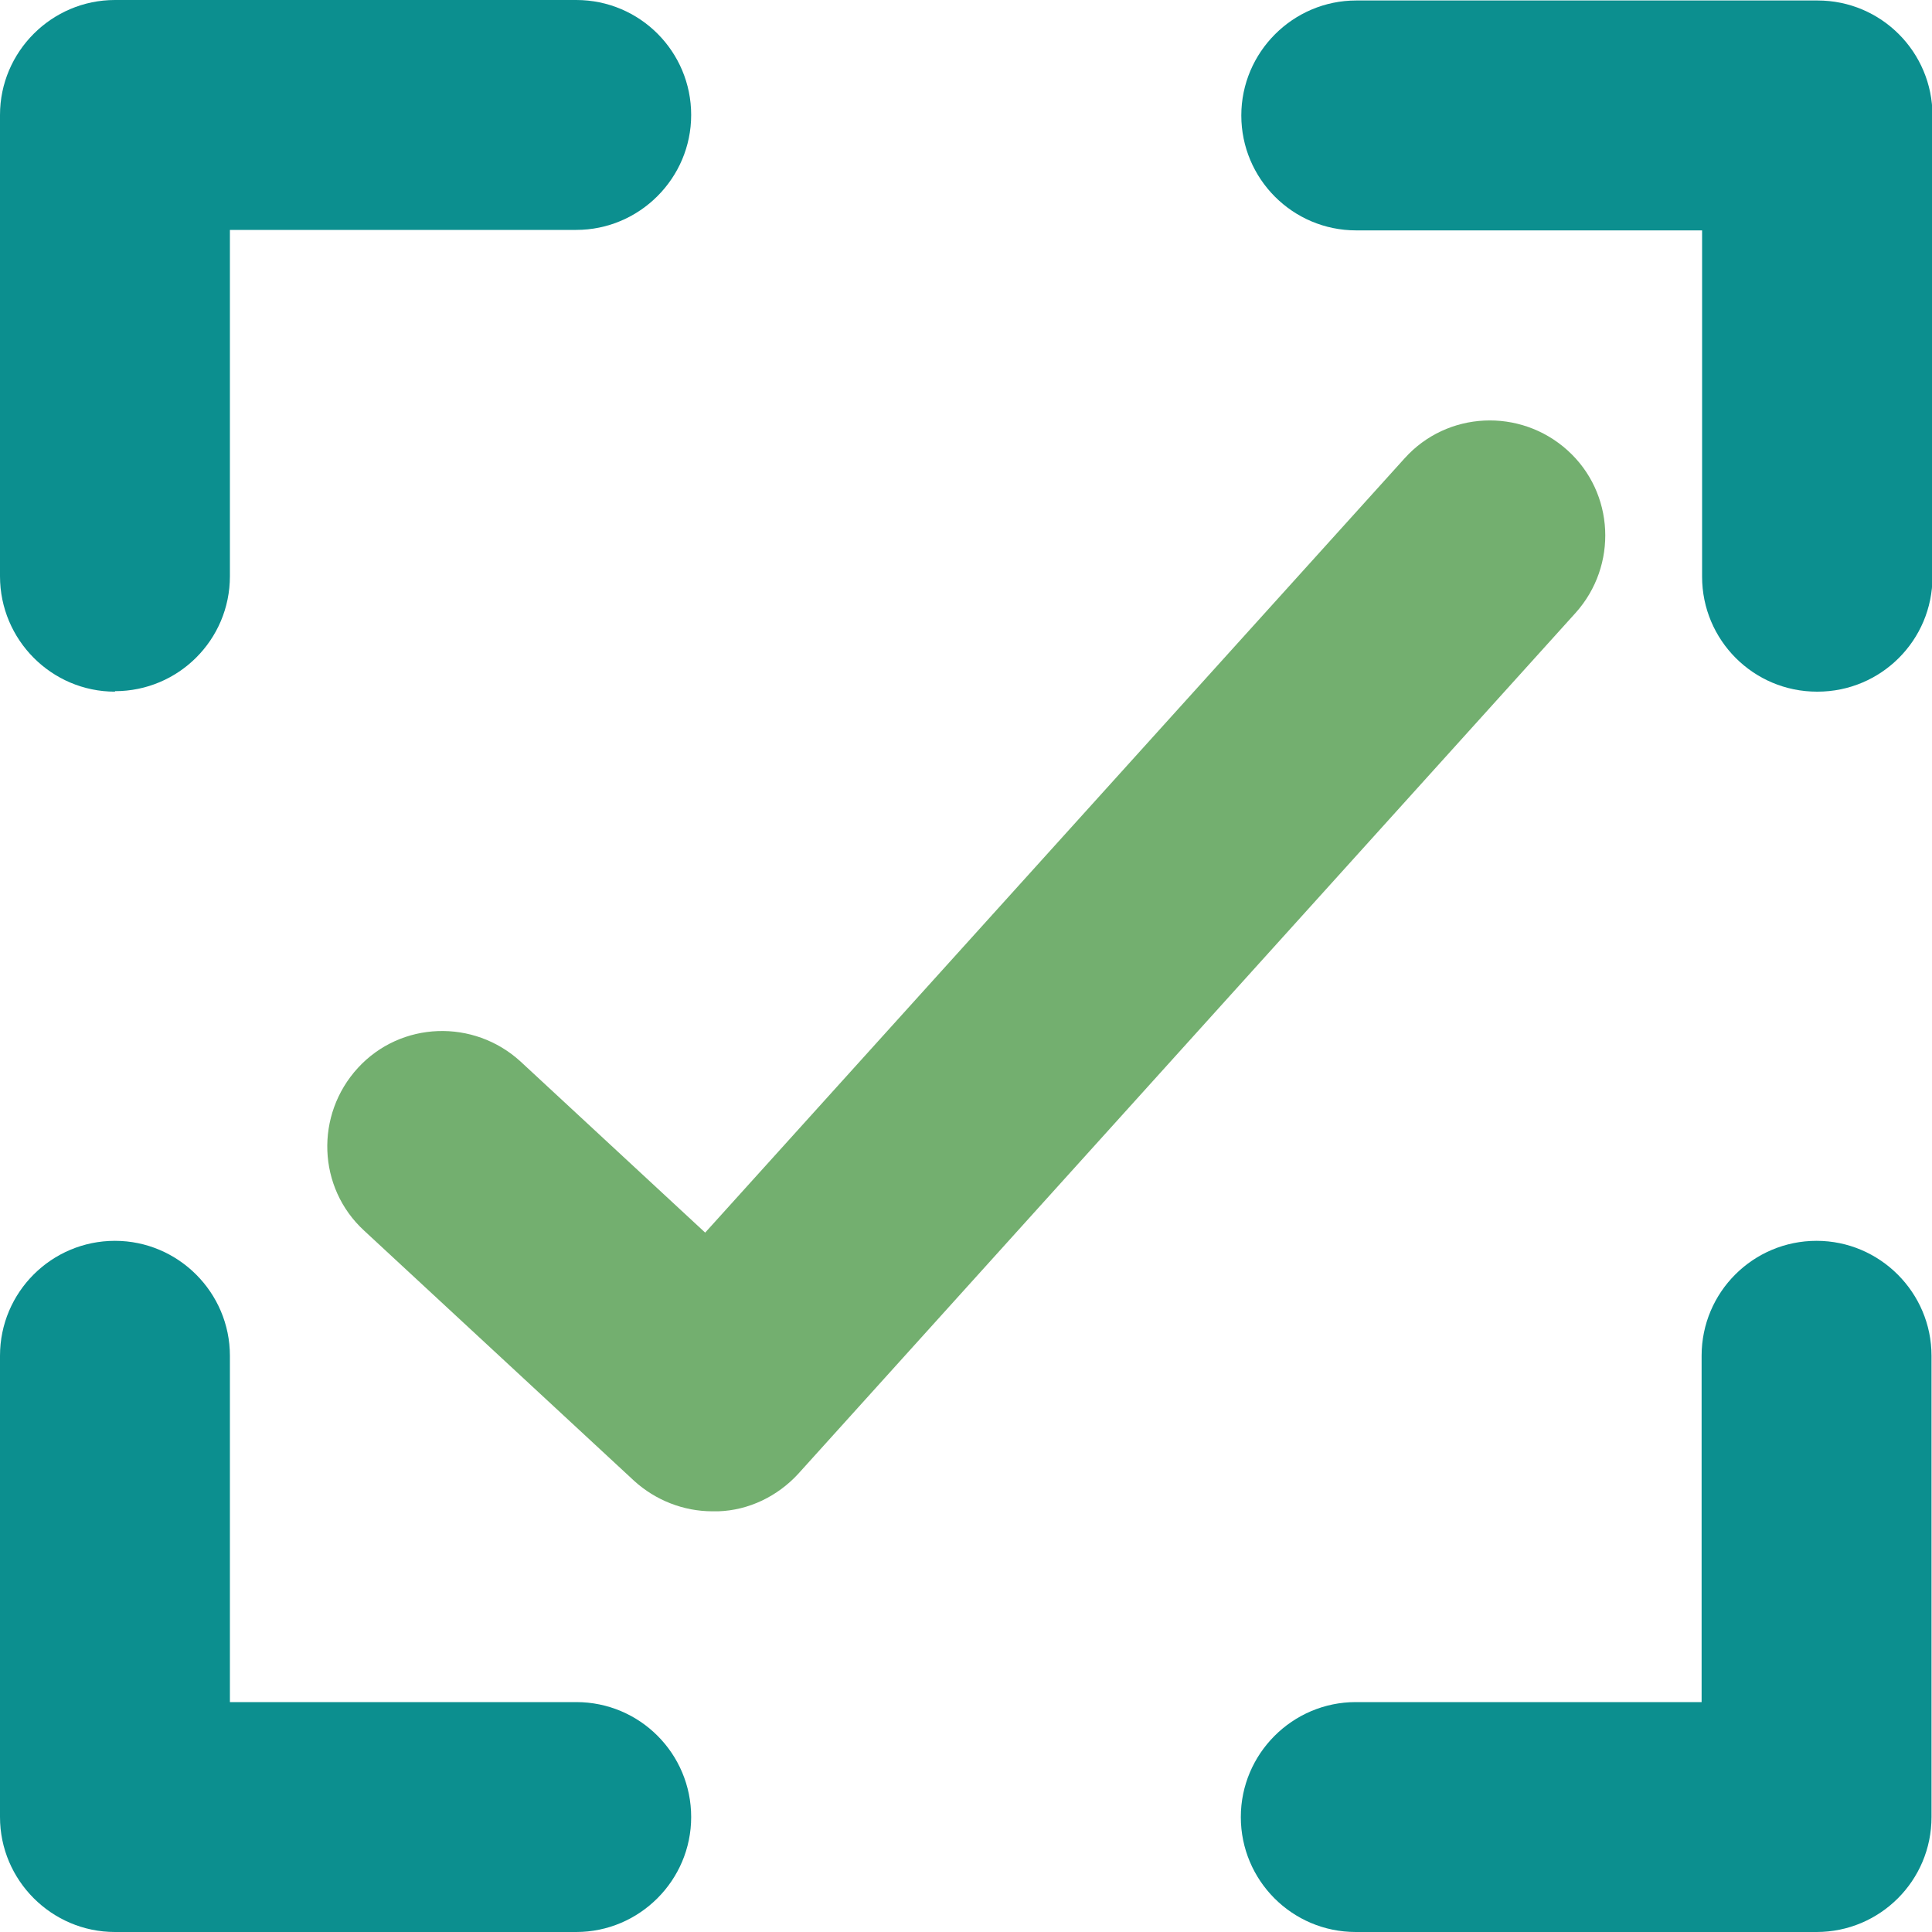
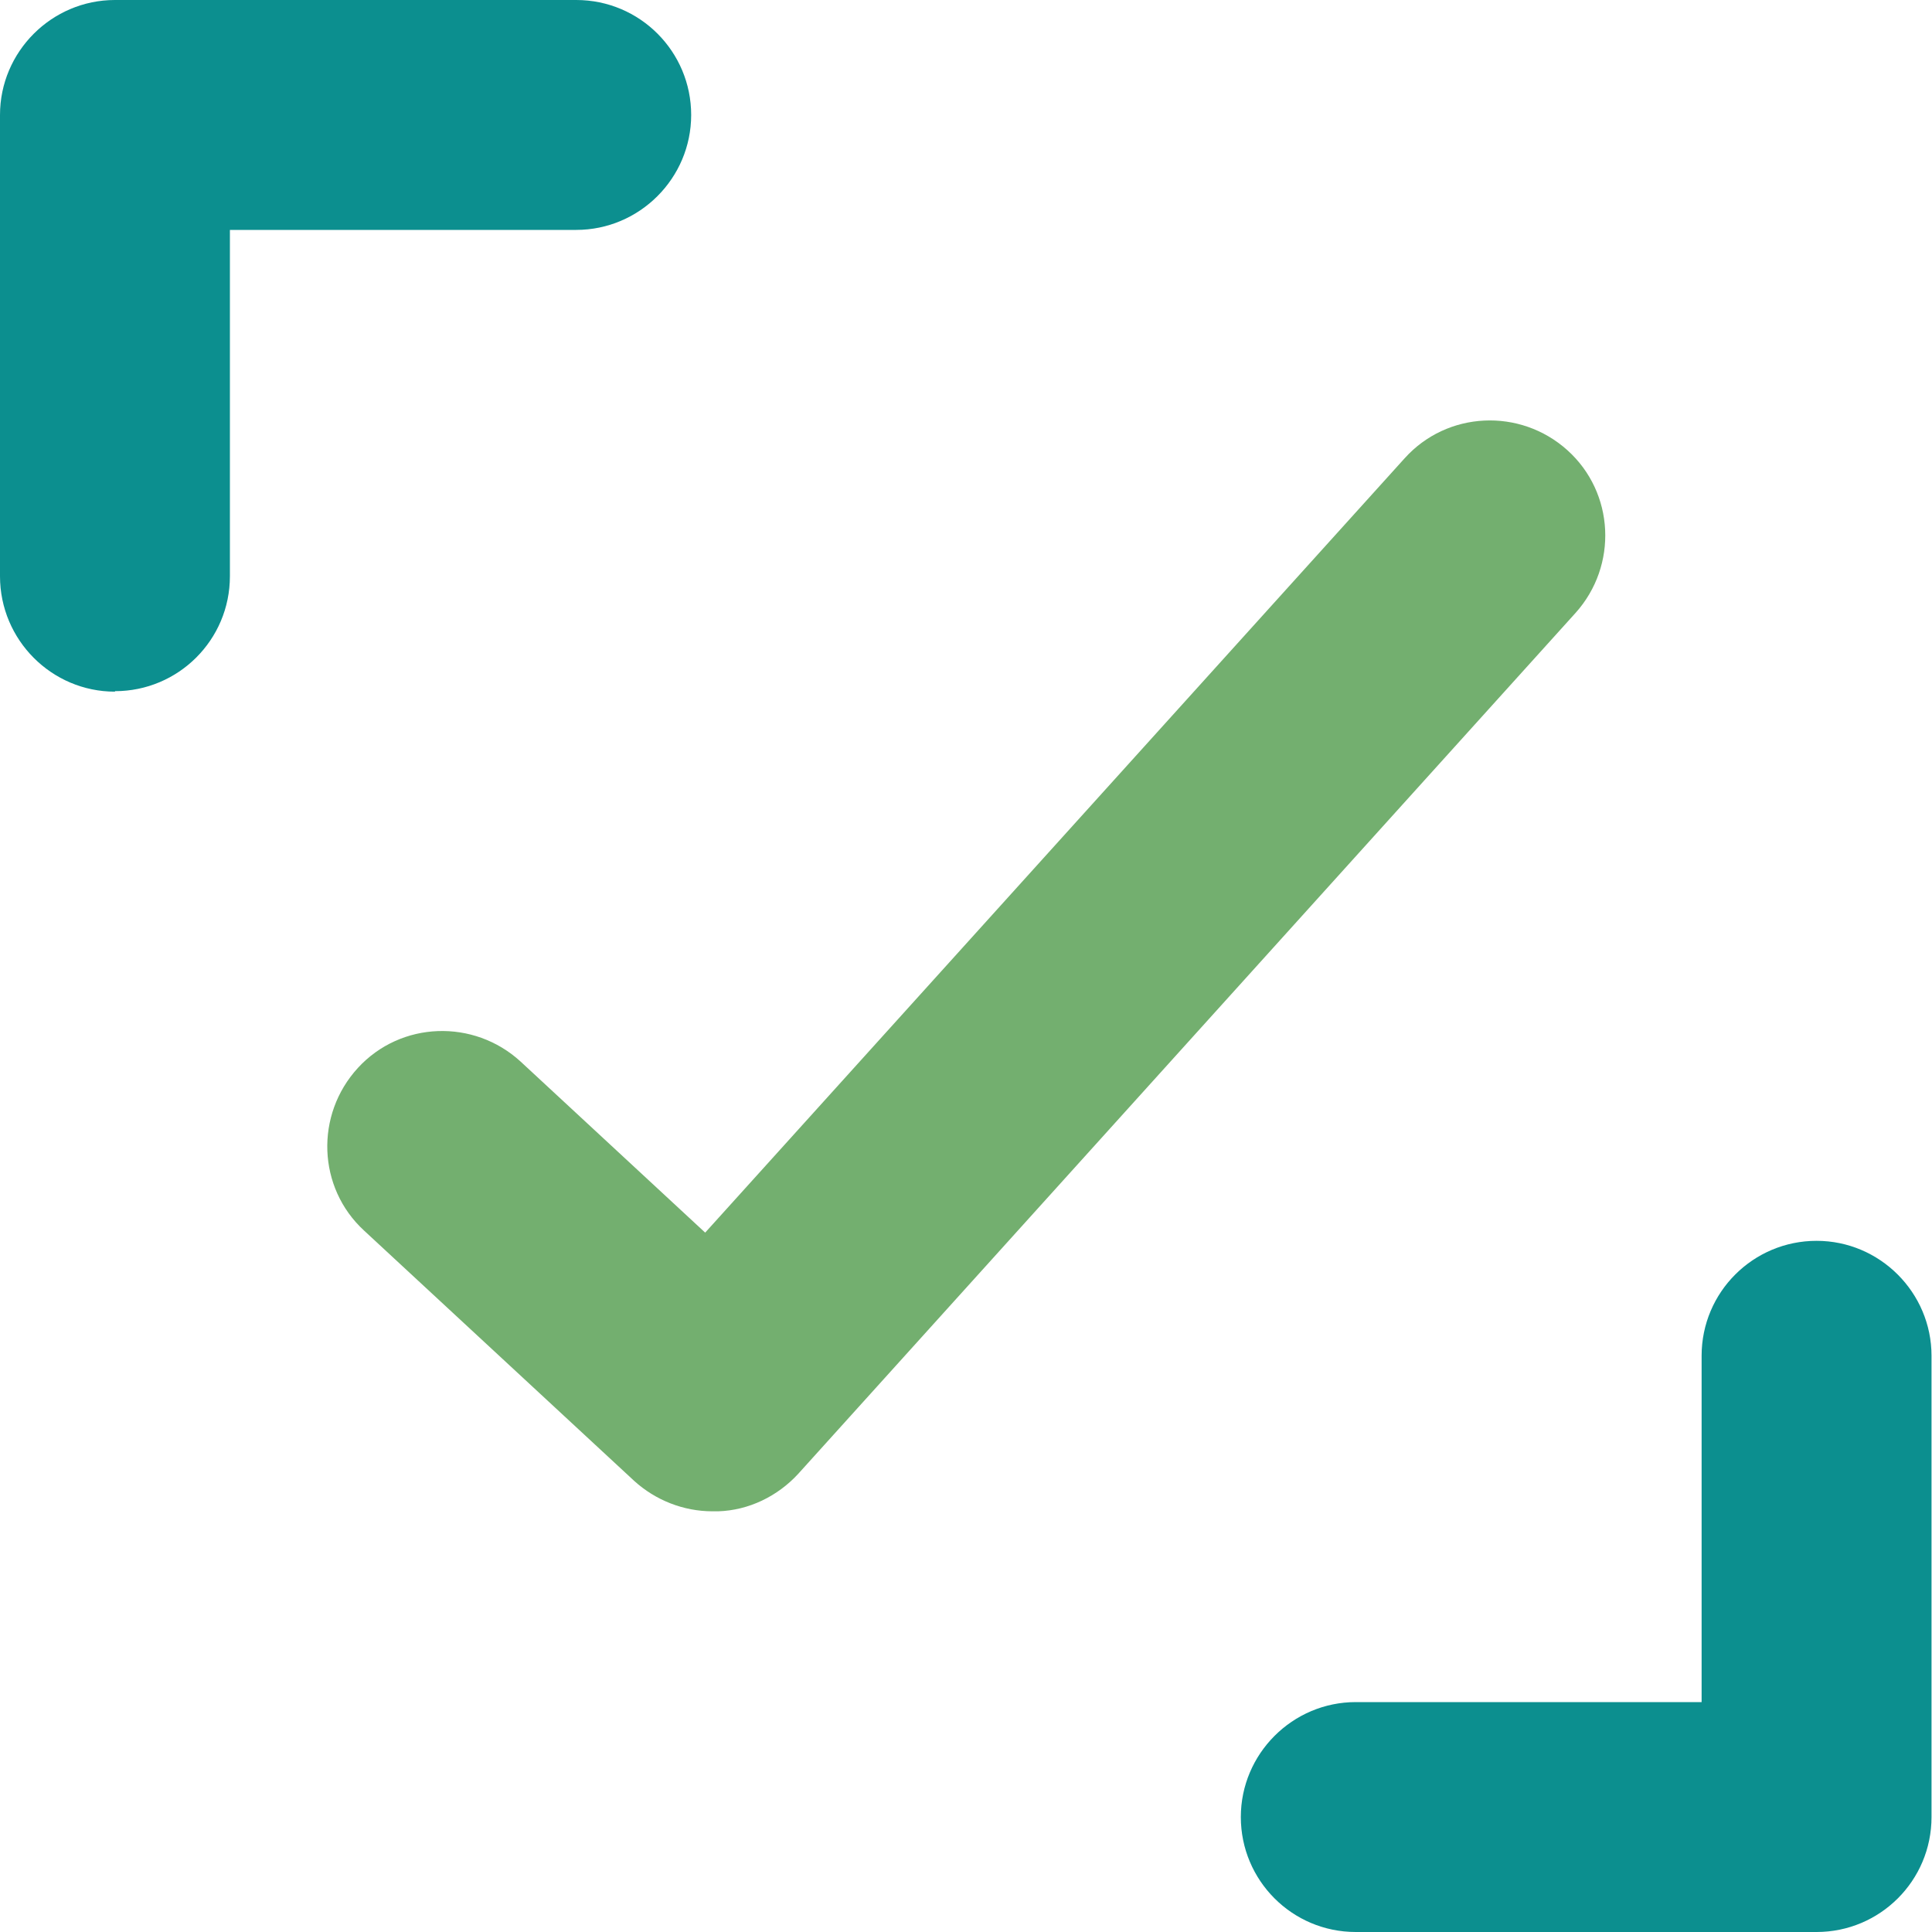
<svg xmlns="http://www.w3.org/2000/svg" id="Layer_1" version="1.1" viewBox="0 0 40 40">
  <defs>
    <style>
      .st0 {
        fill: #0c8f8f;
      }

      .st1 {
        fill: #73af6f;
      }
    </style>
  </defs>
  <g>
    <path class="st0" d="M2.38,14.32C1.07,14.32,0,13.25,0,11.93V2.38C0,1.07,1.07,0,2.38,0h9.55c1.32,0,2.38,1.07,2.38,2.38s-1.07,2.38-2.38,2.38h-7.17v7.17c0,1.32-1.07,2.38-2.38,2.38Z" />
-     <path class="st0" d="M11.93,40H2.38C1.07,40,0,38.93,0,37.62v-9.55c0-1.32,1.07-2.38,2.38-2.38s2.38,1.07,2.38,2.38v7.17h7.17c1.32,0,2.38,1.07,2.38,2.38s-1.07,2.38-2.38,2.38Z" />
-     <path class="st0" d="M37.62,14.32c-1.32,0-2.38-1.07-2.38-2.38v-7.17h-7.16c-1.32,0-2.38-1.07-2.38-2.38s1.07-2.38,2.38-2.38h9.55c1.32,0,2.38,1.07,2.38,2.38v9.55c0,1.32-1.07,2.38-2.38,2.38Z" />
    <path class="st0" d="M37.62,40h-9.55c-1.32,0-2.38-1.07-2.38-2.38s1.07-2.38,2.38-2.38h7.16v-7.17c0-1.32,1.07-2.38,2.38-2.38s2.38,1.07,2.38,2.38v9.55c0,1.32-1.07,2.38-2.38,2.38Z" />
  </g>
  <path class="st1" d="M14.75,31.29c-.6,0-1.18-.23-1.62-.63l-5.59-5.18c-.97-.89-1.02-2.4-.13-3.37.89-.97,2.4-1.02,3.37-.13l3.82,3.54,14.48-16.03c.88-.98,2.39-1.05,3.37-.17.98.88,1.05,2.39.17,3.37l-16.09,17.82c-.43.47-1.03.76-1.66.78-.04,0-.07,0-.11,0Z" />
</svg>